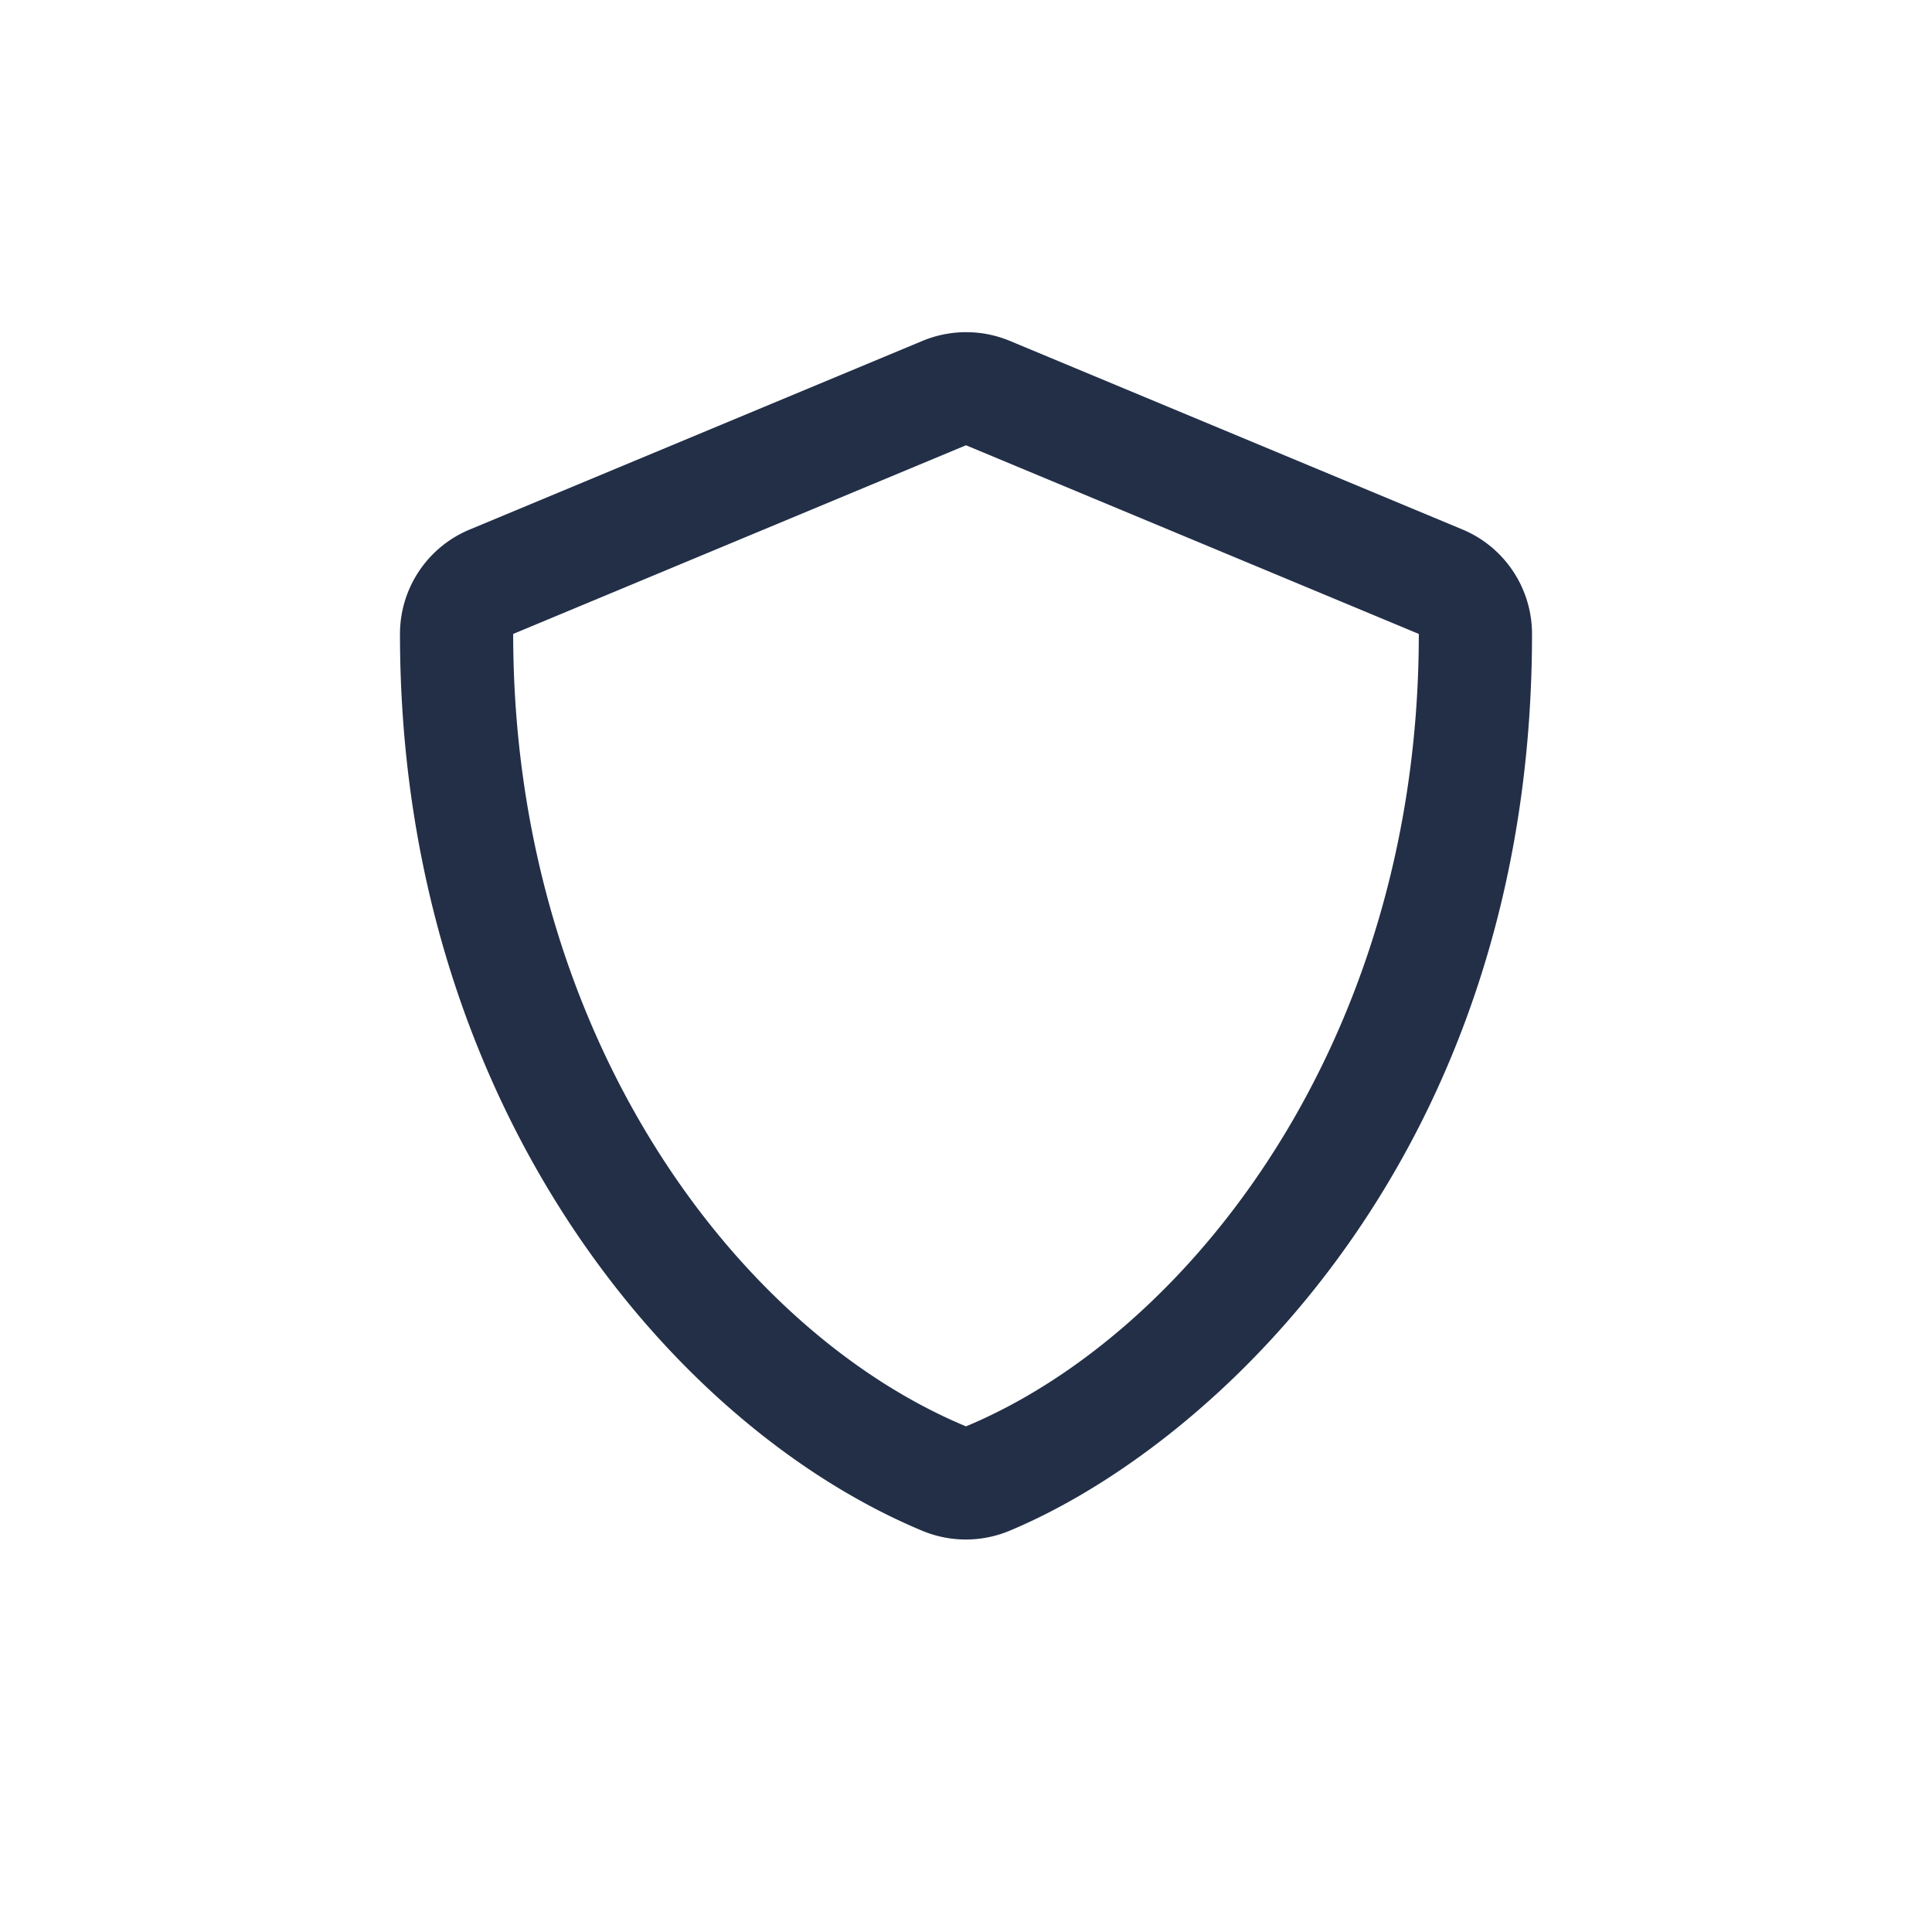
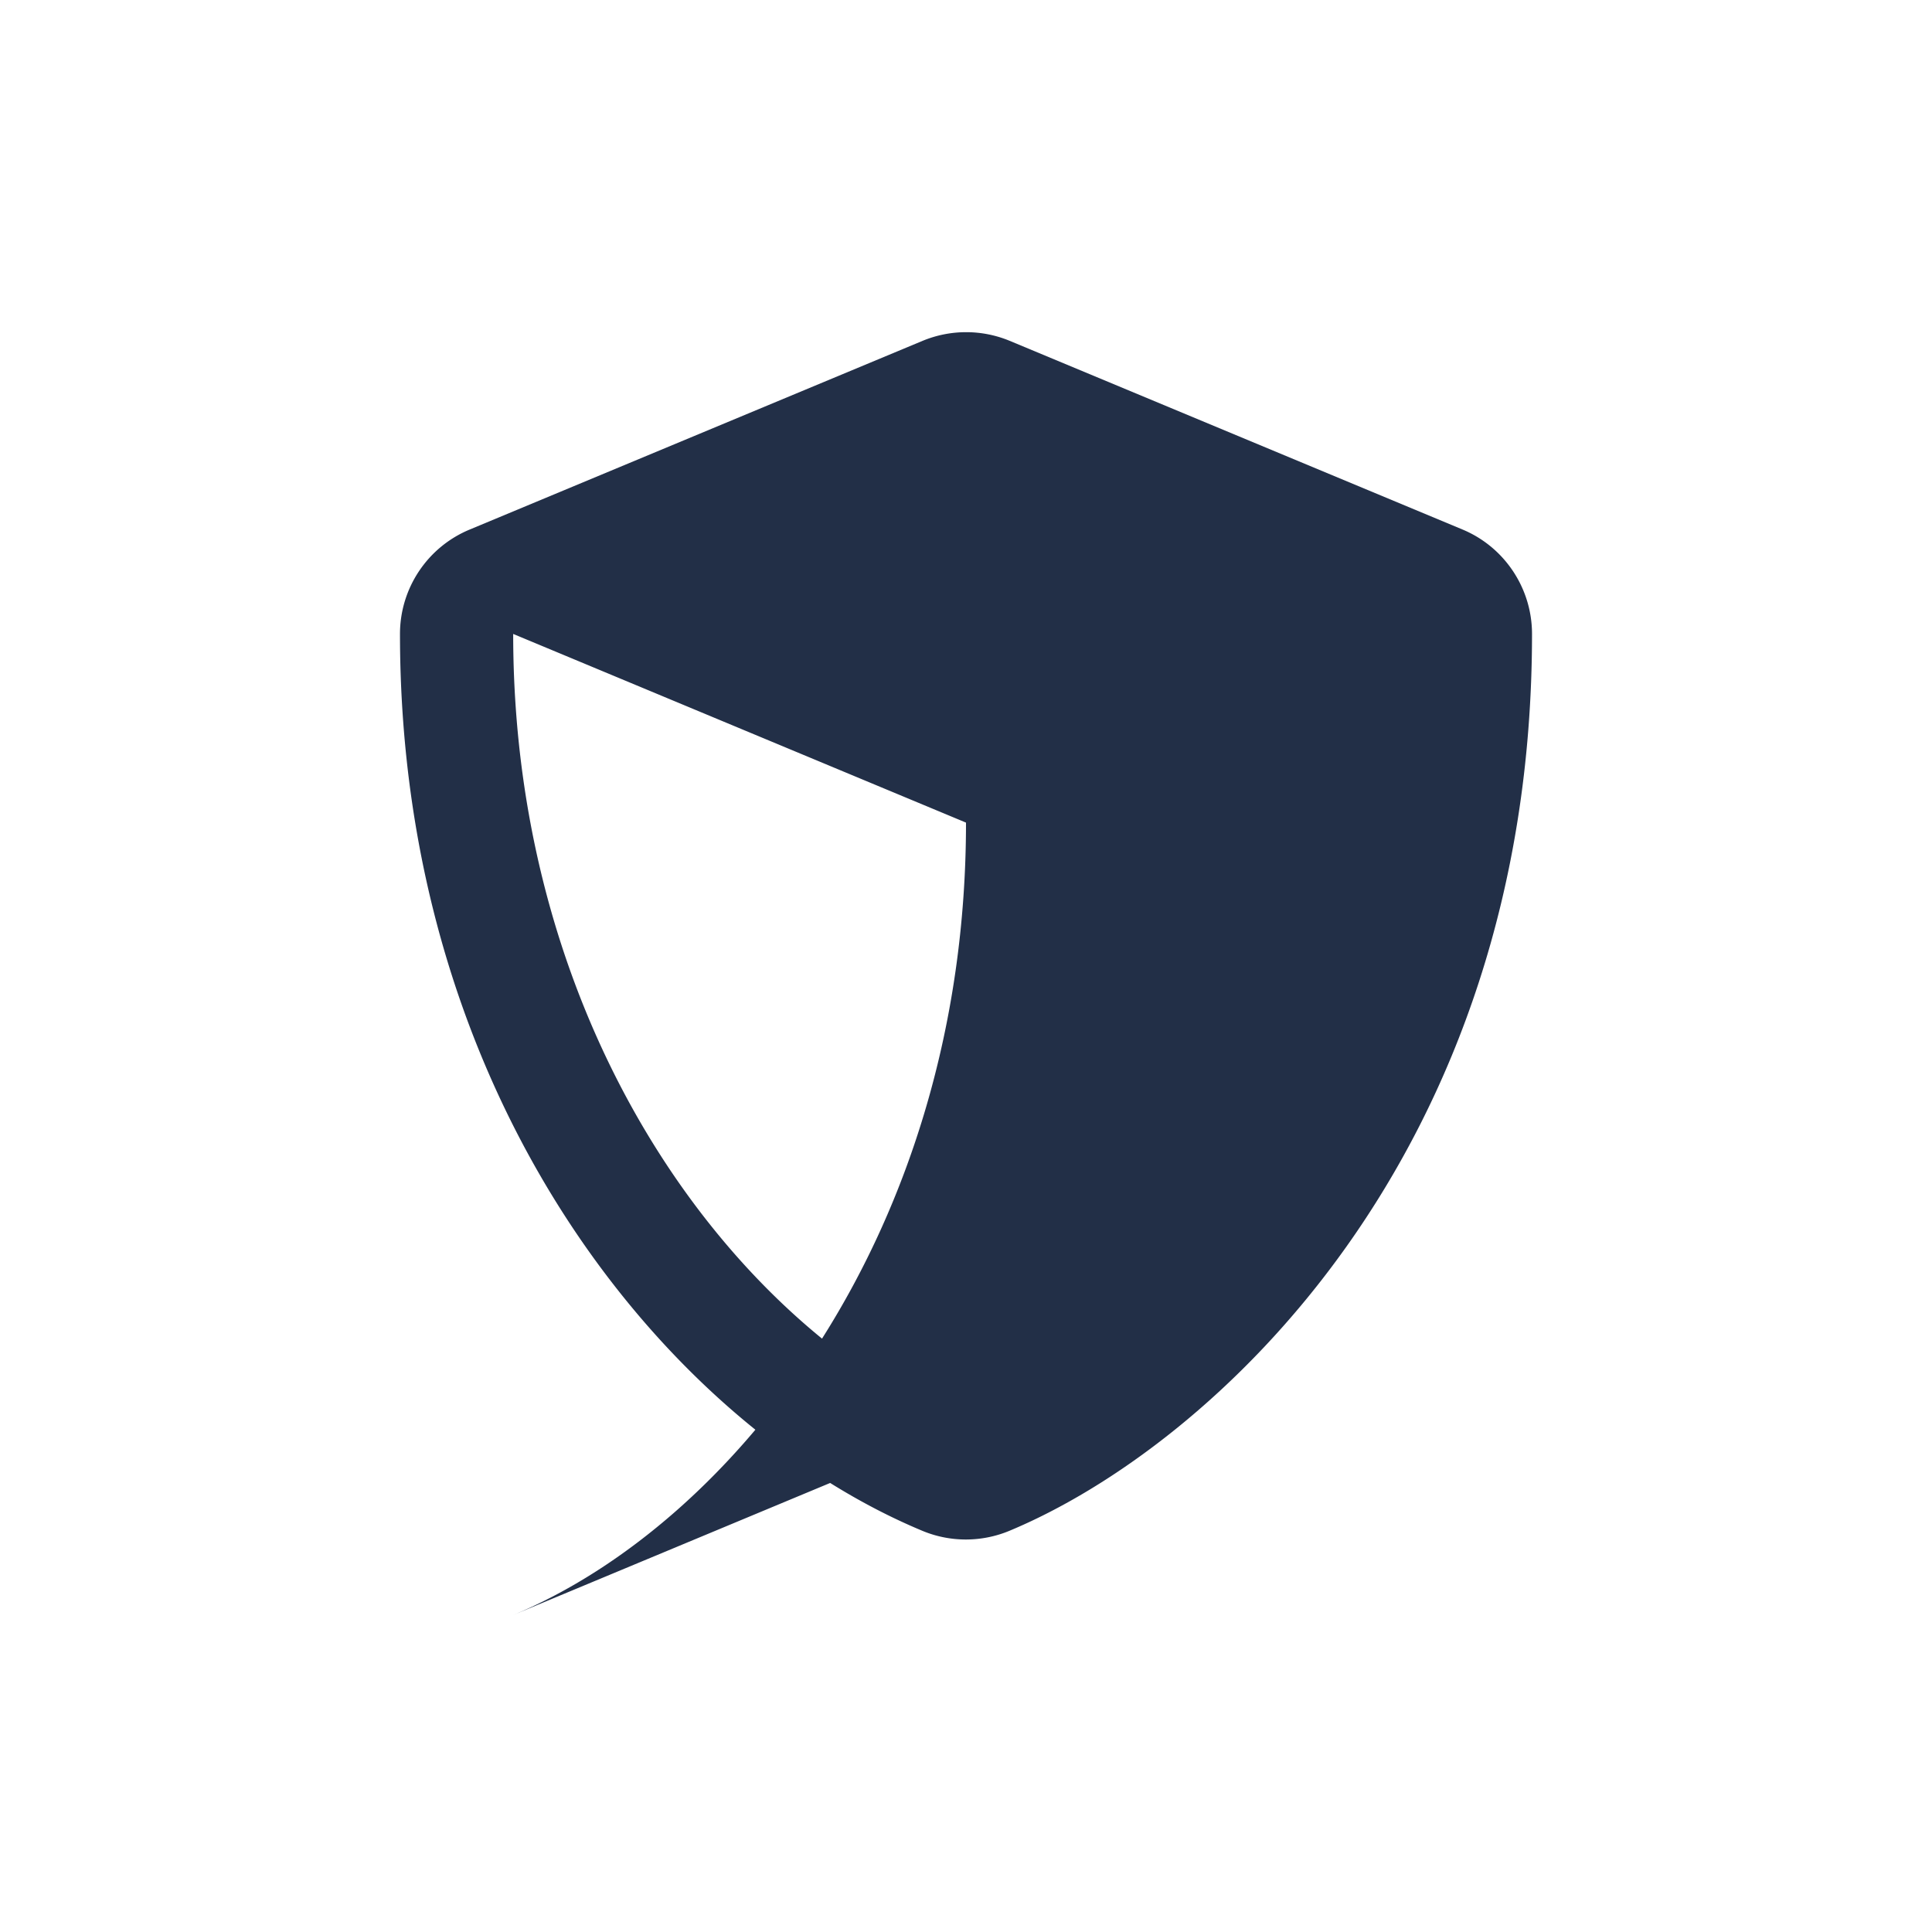
<svg xmlns="http://www.w3.org/2000/svg" width="32" height="32">
  <g fill="none" fill-rule="evenodd">
-     <path d="M0 0h32v32H0z" />
-     <path d="M16.719 25.355c3.347-1.394 8.656-6.21 8.656-14.855 0-.758-.457-1.441-1.152-1.73l-7.5-3.125a1.886 1.886 0 0 0-1.441 0l-7.5 3.125c-.7.289-1.157.972-1.157 1.73 0 7.754 4.473 13.113 8.652 14.855.461.192.98.192 1.442 0zM16 23.625c-3.809-1.586-7.5-6.512-7.5-13.125L16 7.375l7.5 3.125c0 6.79-3.844 11.602-7.5 13.125z" fill="#222F47" fill-rule="nonzero" />
+     <path d="M16.719 25.355c3.347-1.394 8.656-6.21 8.656-14.855 0-.758-.457-1.441-1.152-1.73l-7.5-3.125a1.886 1.886 0 0 0-1.441 0l-7.5 3.125c-.7.289-1.157.972-1.157 1.73 0 7.754 4.473 13.113 8.652 14.855.461.192.98.192 1.442 0zM16 23.625c-3.809-1.586-7.5-6.512-7.5-13.125l7.5 3.125c0 6.79-3.844 11.602-7.5 13.125z" fill="#222F47" fill-rule="nonzero" />
  </g>
</svg>